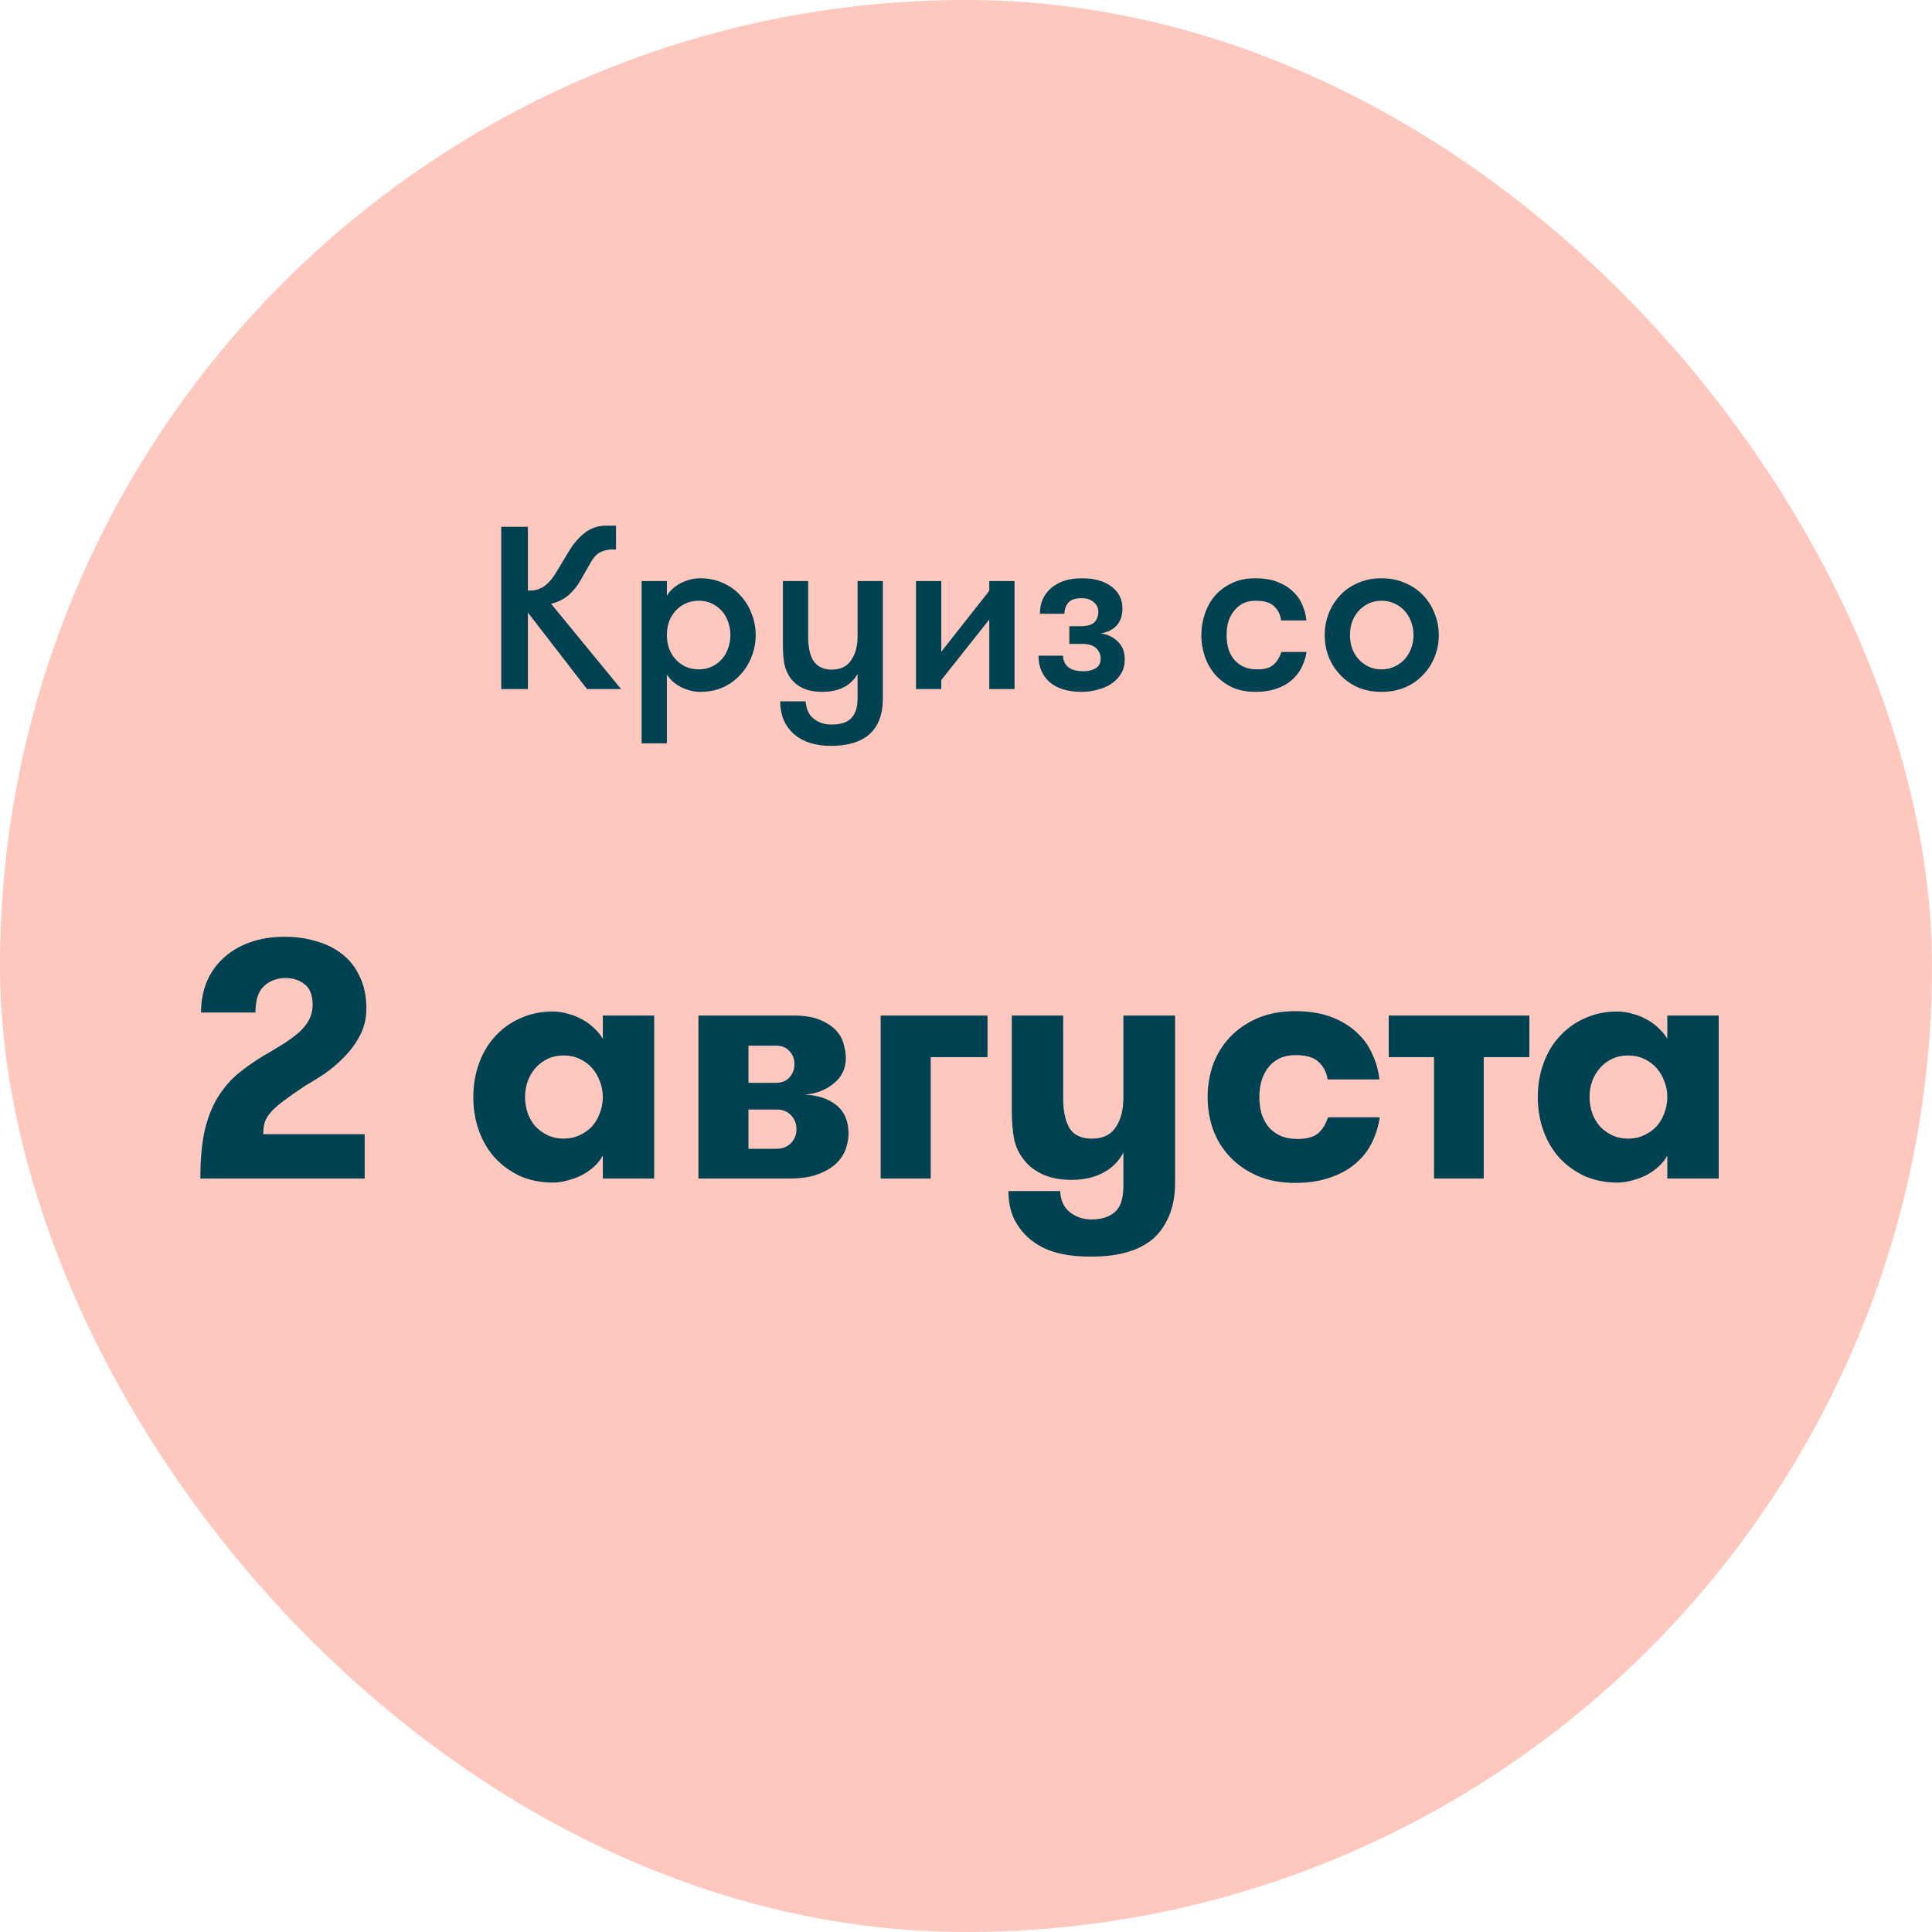
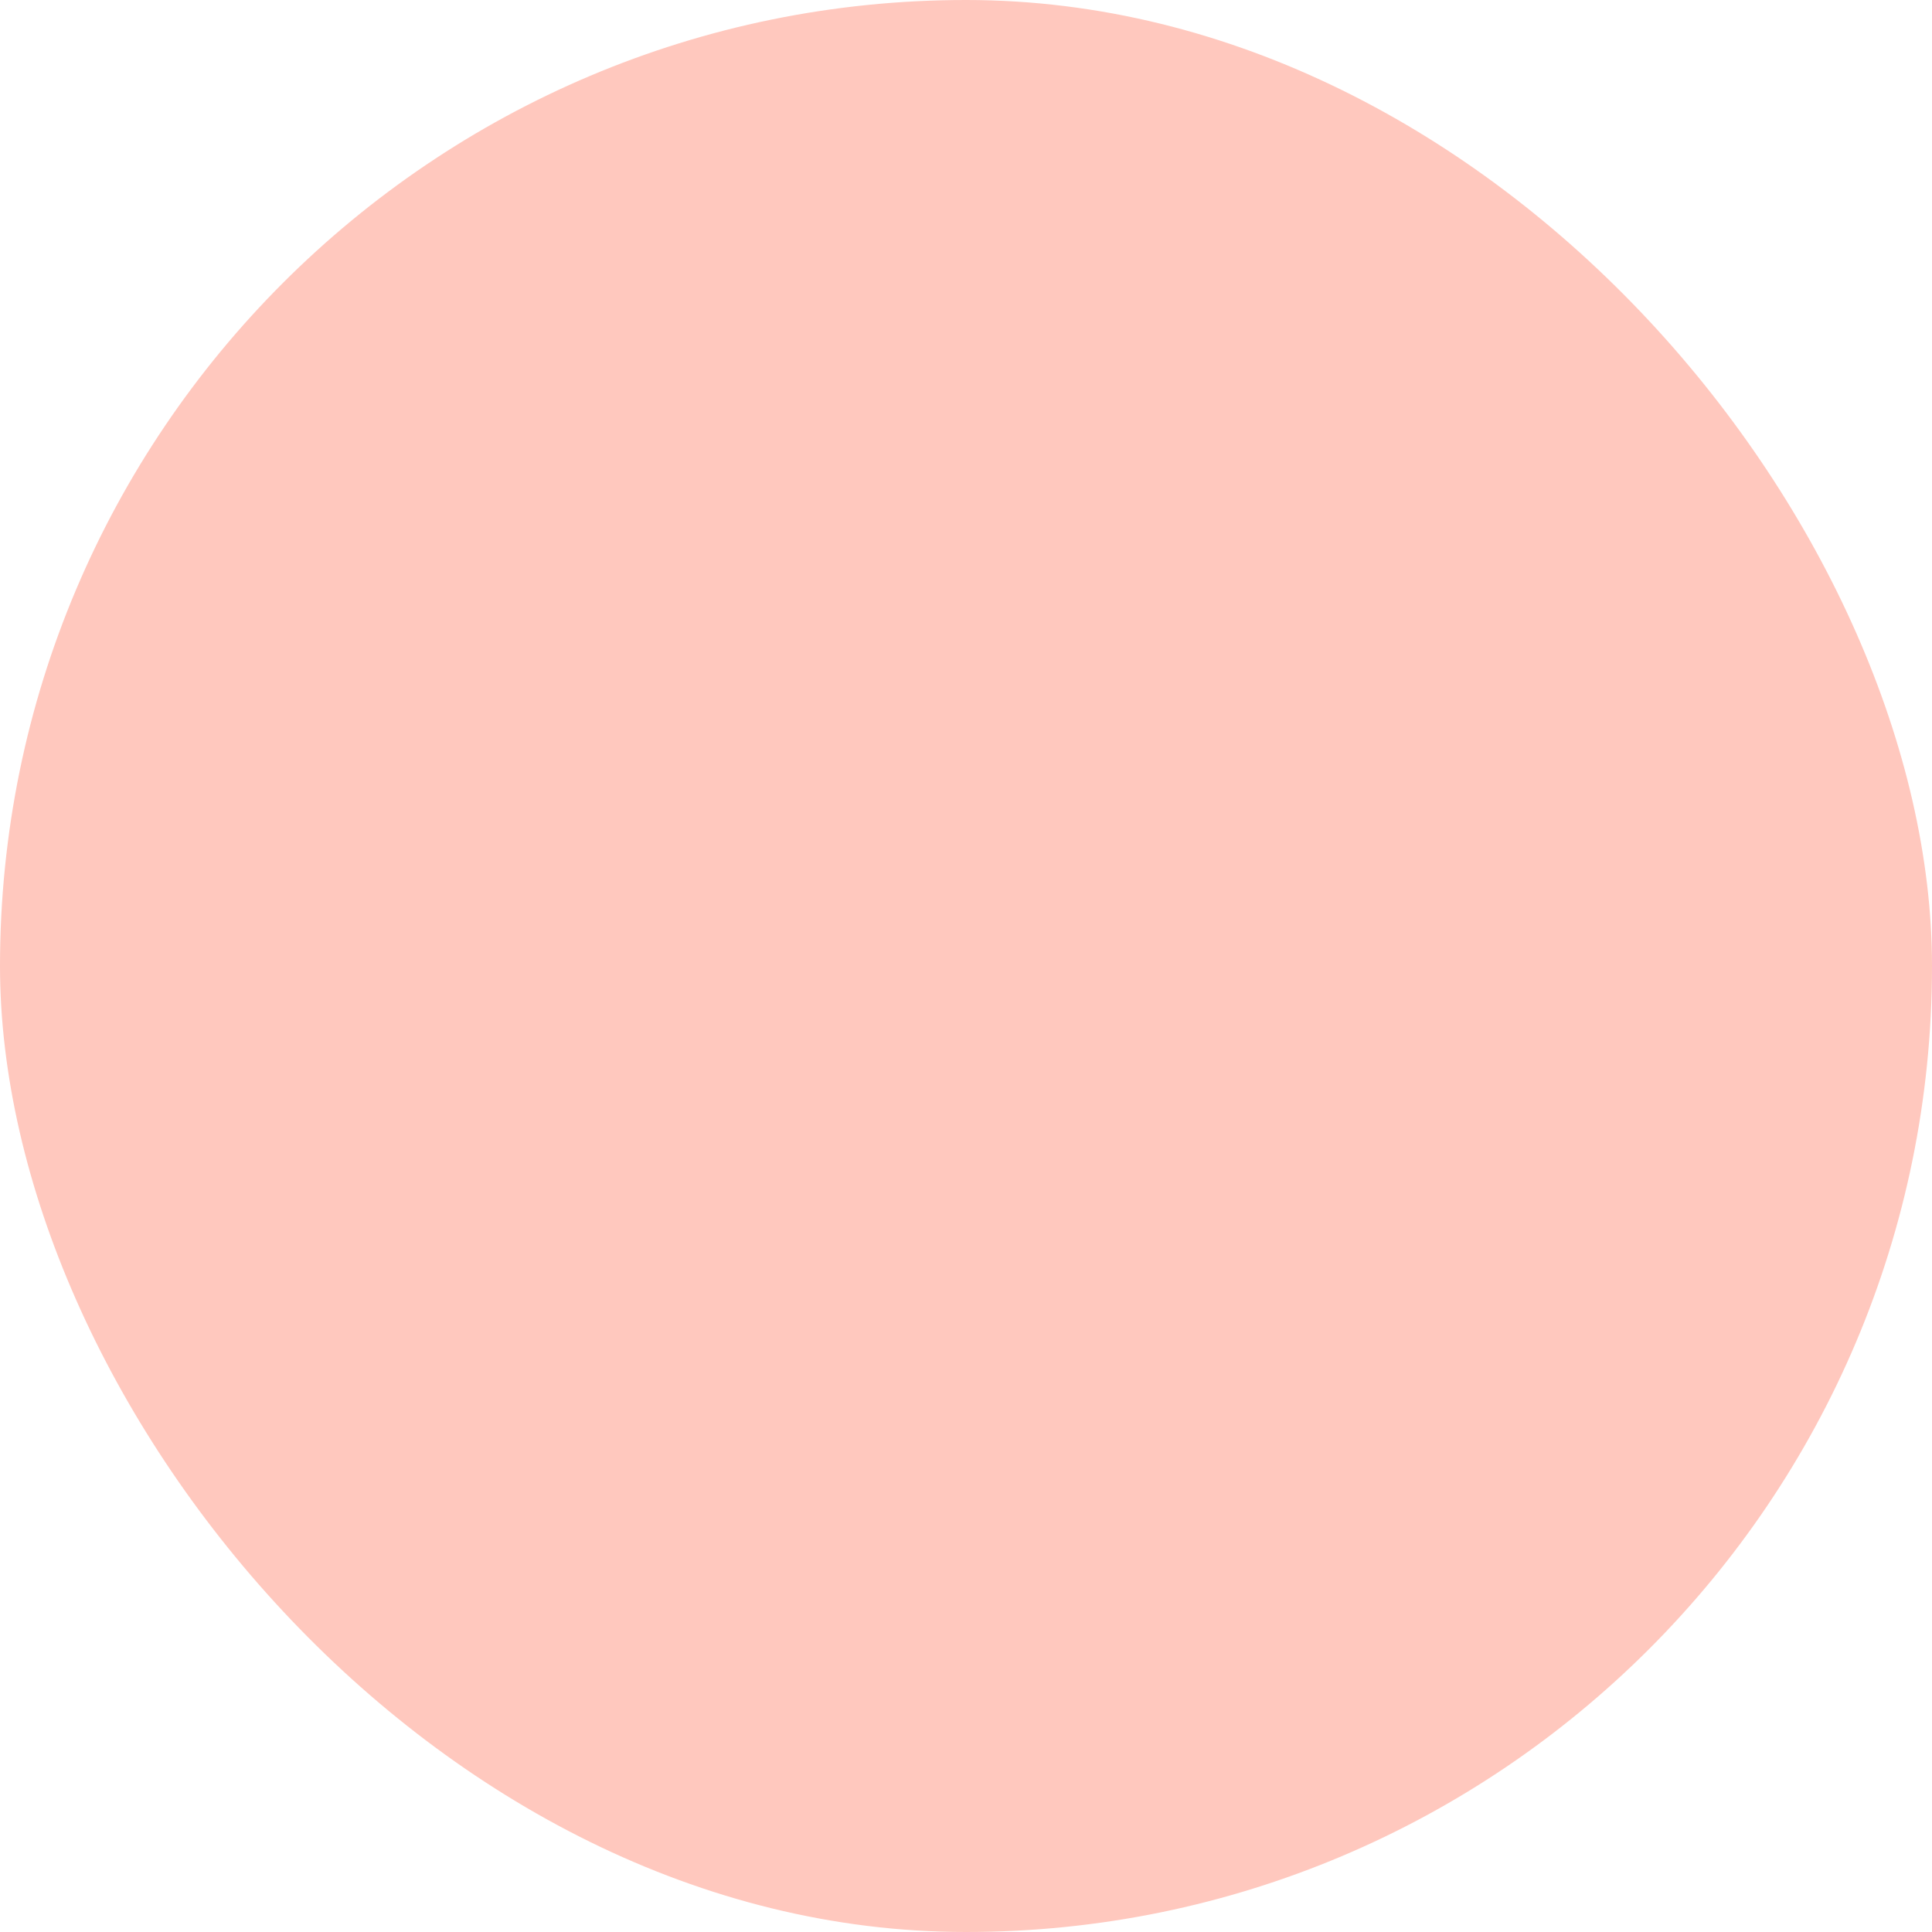
<svg xmlns="http://www.w3.org/2000/svg" width="120" height="120" viewBox="0 0 120 120" fill="none">
  <rect width="120" height="120" rx="60" fill="#FFC8BE" />
-   <path d="M32.789 36.68H32.948C33.245 36.68 33.524 36.593 33.783 36.421C34.052 36.238 34.301 35.955 34.532 35.571L35.324 34.261C35.602 33.79 35.928 33.406 36.303 33.109C36.687 32.801 37.143 32.648 37.671 32.648H38.261V34.131H37.973C37.762 34.131 37.541 34.184 37.311 34.289C37.09 34.385 36.889 34.592 36.706 34.909L36.072 36.017C35.871 36.382 35.617 36.699 35.309 36.968C35.002 37.227 34.642 37.405 34.229 37.501L38.578 42.8H36.461L32.789 38.048V42.8H31.133V32.72H32.789V36.68ZM41.422 36.997C41.633 36.661 41.93 36.397 42.314 36.205C42.708 36.013 43.102 35.917 43.495 35.917C44.004 35.917 44.47 36.013 44.892 36.205C45.314 36.387 45.674 36.641 45.972 36.968C46.279 37.294 46.514 37.673 46.678 38.105C46.85 38.528 46.937 38.974 46.937 39.445C46.937 39.925 46.85 40.376 46.678 40.798C46.514 41.221 46.279 41.595 45.972 41.921C45.674 42.248 45.314 42.507 44.892 42.699C44.47 42.881 44.004 42.973 43.495 42.973C43.102 42.973 42.708 42.877 42.314 42.685C41.93 42.493 41.633 42.229 41.422 41.893V46.169H39.852V36.089H41.422V36.997ZM43.409 37.313C43.102 37.313 42.823 37.371 42.574 37.486C42.334 37.601 42.127 37.755 41.954 37.947C41.782 38.139 41.647 38.365 41.551 38.624C41.465 38.883 41.422 39.157 41.422 39.445C41.422 39.733 41.465 40.006 41.551 40.265C41.647 40.525 41.782 40.75 41.954 40.942C42.127 41.134 42.334 41.288 42.574 41.403C42.823 41.518 43.102 41.576 43.409 41.576C43.706 41.576 43.975 41.518 44.215 41.403C44.455 41.288 44.662 41.134 44.834 40.942C45.007 40.75 45.137 40.525 45.223 40.265C45.319 40.006 45.367 39.733 45.367 39.445C45.367 39.157 45.319 38.883 45.223 38.624C45.137 38.365 45.007 38.139 44.834 37.947C44.662 37.755 44.455 37.601 44.215 37.486C43.975 37.371 43.706 37.313 43.409 37.313ZM51.595 46.328C51.144 46.328 50.726 46.27 50.342 46.155C49.968 46.04 49.641 45.867 49.363 45.637C49.084 45.406 48.864 45.118 48.7 44.773C48.547 44.427 48.465 44.024 48.456 43.563H50.04C50.078 44.053 50.246 44.413 50.544 44.643C50.851 44.883 51.211 45.003 51.624 45.003C51.864 45.003 52.084 44.979 52.286 44.931C52.488 44.883 52.66 44.797 52.804 44.672C52.948 44.547 53.059 44.384 53.136 44.182C53.222 43.981 53.265 43.721 53.265 43.405V41.864C53.054 42.229 52.761 42.507 52.387 42.699C52.012 42.881 51.576 42.973 51.076 42.973C50.587 42.973 50.174 42.891 49.838 42.728C49.512 42.565 49.252 42.344 49.06 42.065C48.897 41.816 48.782 41.537 48.715 41.23C48.657 40.923 48.628 40.539 48.628 40.078V36.089H50.198V39.56C50.198 39.848 50.222 40.117 50.27 40.366C50.318 40.616 50.395 40.832 50.5 41.014C50.616 41.187 50.764 41.326 50.947 41.432C51.139 41.537 51.374 41.59 51.652 41.59C52.2 41.59 52.603 41.398 52.862 41.014C53.131 40.621 53.265 40.136 53.265 39.56V36.089H54.835V43.405C54.835 44.374 54.556 45.109 54 45.608C53.452 46.088 52.651 46.328 51.595 46.328ZM61.446 38.48L58.465 42.238V42.8H56.896V36.089H58.465V40.481L61.446 36.694V36.089H63.016V42.8H61.446V38.48ZM66.029 40.726C66.029 41.014 66.135 41.249 66.346 41.432C66.558 41.605 66.879 41.691 67.311 41.691C67.609 41.691 67.858 41.629 68.06 41.504C68.261 41.379 68.362 41.182 68.362 40.913C68.362 40.645 68.266 40.424 68.074 40.251C67.892 40.078 67.594 39.992 67.181 39.992H66.418V38.897H67.095C67.517 38.897 67.81 38.816 67.974 38.653C68.137 38.489 68.218 38.269 68.218 37.99C68.218 37.75 68.122 37.553 67.93 37.4C67.748 37.237 67.498 37.155 67.181 37.155C66.778 37.155 66.5 37.251 66.346 37.443C66.193 37.625 66.116 37.851 66.116 38.12H64.59C64.59 37.457 64.825 36.925 65.295 36.521C65.766 36.118 66.399 35.917 67.196 35.917C67.974 35.917 68.588 36.089 69.039 36.435C69.49 36.781 69.716 37.227 69.716 37.774C69.716 38.254 69.586 38.624 69.327 38.883C69.078 39.133 68.751 39.286 68.348 39.344C68.77 39.392 69.126 39.555 69.413 39.833C69.711 40.102 69.86 40.481 69.86 40.971C69.86 41.288 69.788 41.571 69.644 41.821C69.5 42.07 69.303 42.281 69.053 42.454C68.814 42.617 68.53 42.742 68.204 42.829C67.887 42.925 67.551 42.973 67.196 42.973C66.332 42.973 65.665 42.771 65.194 42.368C64.734 41.955 64.503 41.408 64.503 40.726H66.029ZM79.571 38.537C79.523 38.173 79.379 37.88 79.139 37.659C78.909 37.429 78.525 37.313 77.987 37.313C77.68 37.313 77.416 37.371 77.195 37.486C76.974 37.601 76.787 37.76 76.633 37.961C76.48 38.153 76.365 38.379 76.288 38.638C76.221 38.888 76.187 39.157 76.187 39.445C76.187 39.733 76.221 40.006 76.288 40.265C76.365 40.525 76.48 40.75 76.633 40.942C76.787 41.134 76.984 41.288 77.224 41.403C77.464 41.518 77.752 41.576 78.088 41.576C78.549 41.576 78.885 41.48 79.096 41.288C79.317 41.096 79.48 40.832 79.585 40.496H81.155C81.097 40.841 80.992 41.168 80.838 41.475C80.685 41.773 80.473 42.037 80.205 42.267C79.945 42.488 79.629 42.661 79.254 42.785C78.889 42.91 78.462 42.973 77.973 42.973C77.425 42.973 76.941 42.877 76.518 42.685C76.105 42.483 75.755 42.219 75.467 41.893C75.189 41.566 74.977 41.192 74.833 40.769C74.689 40.347 74.617 39.905 74.617 39.445C74.617 38.993 74.689 38.557 74.833 38.134C74.977 37.702 75.189 37.323 75.467 36.997C75.755 36.67 76.105 36.411 76.518 36.219C76.931 36.017 77.411 35.917 77.958 35.917C78.505 35.917 78.971 35.993 79.355 36.147C79.749 36.301 80.07 36.502 80.32 36.752C80.579 36.992 80.771 37.27 80.896 37.587C81.03 37.894 81.112 38.211 81.141 38.537H79.571ZM85.809 42.973C85.271 42.973 84.786 42.881 84.354 42.699C83.922 42.507 83.553 42.248 83.246 41.921C82.938 41.595 82.698 41.221 82.526 40.798C82.362 40.376 82.281 39.925 82.281 39.445C82.281 38.974 82.362 38.528 82.526 38.105C82.698 37.673 82.938 37.294 83.246 36.968C83.553 36.641 83.922 36.387 84.354 36.205C84.786 36.013 85.271 35.917 85.809 35.917C86.346 35.917 86.831 36.013 87.263 36.205C87.705 36.387 88.079 36.641 88.386 36.968C88.703 37.294 88.943 37.673 89.106 38.105C89.279 38.528 89.366 38.974 89.366 39.445C89.366 39.925 89.279 40.376 89.106 40.798C88.943 41.221 88.703 41.595 88.386 41.921C88.079 42.248 87.705 42.507 87.263 42.699C86.831 42.881 86.346 42.973 85.809 42.973ZM85.809 41.576C86.106 41.576 86.375 41.518 86.615 41.403C86.865 41.288 87.076 41.134 87.249 40.942C87.422 40.75 87.556 40.525 87.652 40.265C87.748 40.006 87.796 39.733 87.796 39.445C87.796 39.157 87.748 38.883 87.652 38.624C87.556 38.365 87.422 38.139 87.249 37.947C87.076 37.755 86.865 37.601 86.615 37.486C86.375 37.371 86.106 37.313 85.809 37.313C85.511 37.313 85.242 37.371 85.002 37.486C84.762 37.601 84.556 37.755 84.383 37.947C84.21 38.139 84.076 38.365 83.98 38.624C83.894 38.883 83.85 39.157 83.85 39.445C83.85 39.733 83.894 40.006 83.98 40.265C84.076 40.525 84.21 40.75 84.383 40.942C84.556 41.134 84.762 41.288 85.002 41.403C85.242 41.518 85.511 41.576 85.809 41.576Z" fill="#004152" />
-   <path d="M12.445 73.2C12.445 72.01 12.536 71.009 12.718 70.197C12.914 69.385 13.187 68.699 13.537 68.139C13.887 67.579 14.293 67.103 14.755 66.711C15.231 66.319 15.756 65.948 16.33 65.598C16.764 65.346 17.163 65.108 17.527 64.884C17.905 64.646 18.234 64.408 18.514 64.17C18.794 63.932 19.011 63.673 19.165 63.393C19.333 63.099 19.417 62.77 19.417 62.406C19.417 61.818 19.256 61.398 18.934 61.146C18.612 60.88 18.213 60.747 17.737 60.747C17.205 60.747 16.757 60.915 16.393 61.251C16.043 61.573 15.868 62.119 15.868 62.889H12.487C12.487 62.217 12.599 61.594 12.823 61.02C13.061 60.446 13.404 59.949 13.852 59.529C14.3 59.109 14.846 58.78 15.49 58.542C16.134 58.304 16.876 58.185 17.716 58.185C18.388 58.185 19.025 58.276 19.627 58.458C20.243 58.626 20.782 58.892 21.244 59.256C21.706 59.606 22.07 60.068 22.336 60.642C22.616 61.202 22.756 61.867 22.756 62.637C22.756 63.253 22.623 63.813 22.357 64.317C22.091 64.821 21.762 65.269 21.37 65.661C20.992 66.053 20.579 66.403 20.131 66.711C19.683 67.005 19.277 67.257 18.913 67.467C18.409 67.803 17.989 68.097 17.653 68.349C17.331 68.587 17.072 68.811 16.876 69.021C16.68 69.231 16.54 69.448 16.456 69.672C16.386 69.896 16.351 70.155 16.351 70.449H22.651V73.2H12.445ZM35.006 70.722C35.37 70.722 35.699 70.652 35.993 70.512C36.301 70.372 36.56 70.19 36.77 69.966C36.98 69.728 37.141 69.455 37.253 69.147C37.379 68.825 37.442 68.489 37.442 68.139C37.442 67.789 37.379 67.46 37.253 67.152C37.141 66.844 36.98 66.571 36.77 66.333C36.56 66.095 36.301 65.906 35.993 65.766C35.699 65.626 35.37 65.556 35.006 65.556C34.642 65.556 34.313 65.626 34.019 65.766C33.725 65.906 33.473 66.095 33.263 66.333C33.053 66.571 32.892 66.844 32.78 67.152C32.668 67.46 32.612 67.789 32.612 68.139C32.612 68.489 32.668 68.825 32.78 69.147C32.892 69.455 33.053 69.728 33.263 69.966C33.473 70.19 33.725 70.372 34.019 70.512C34.313 70.652 34.642 70.722 35.006 70.722ZM40.634 63.078V73.2H37.442V71.772C37.316 72.01 37.141 72.234 36.917 72.444C36.707 72.64 36.462 72.815 36.182 72.969C35.916 73.109 35.622 73.221 35.3 73.305C34.978 73.403 34.656 73.452 34.334 73.452C33.606 73.452 32.934 73.319 32.318 73.053C31.716 72.773 31.198 72.402 30.764 71.94C30.33 71.464 29.994 70.904 29.756 70.26C29.518 69.602 29.399 68.895 29.399 68.139C29.399 67.383 29.518 66.683 29.756 66.039C29.994 65.381 30.33 64.821 30.764 64.359C31.198 63.883 31.716 63.512 32.318 63.246C32.934 62.966 33.606 62.826 34.334 62.826C34.656 62.826 34.978 62.875 35.3 62.973C35.622 63.057 35.916 63.176 36.182 63.33C36.462 63.484 36.707 63.666 36.917 63.876C37.141 64.086 37.316 64.303 37.442 64.527V63.078H40.634ZM43.381 63.078H49.282C49.968 63.078 50.521 63.169 50.941 63.351C51.375 63.533 51.711 63.757 51.949 64.023C52.187 64.289 52.341 64.576 52.411 64.884C52.495 65.192 52.537 65.472 52.537 65.724C52.537 66.368 52.285 66.893 51.781 67.299C51.291 67.705 50.689 67.936 49.975 67.992C50.787 68.02 51.445 68.237 51.949 68.643C52.453 69.049 52.705 69.644 52.705 70.428C52.705 70.68 52.656 70.967 52.558 71.289C52.46 71.611 52.278 71.912 52.012 72.192C51.746 72.472 51.368 72.71 50.878 72.906C50.402 73.102 49.786 73.2 49.03 73.2H43.381V63.078ZM48.19 67.257C48.554 67.257 48.834 67.145 49.03 66.921C49.24 66.697 49.345 66.424 49.345 66.102C49.345 65.766 49.24 65.493 49.03 65.283C48.834 65.059 48.554 64.947 48.19 64.947H46.489V67.257H48.19ZM46.489 68.916V71.352H48.232C48.596 71.352 48.89 71.24 49.114 71.016C49.352 70.778 49.471 70.484 49.471 70.134C49.471 69.798 49.359 69.511 49.135 69.273C48.911 69.035 48.617 68.916 48.253 68.916H46.489ZM61.337 63.078V65.661H57.809V73.2H54.701V63.078H61.337ZM67.758 78.051C66.933 78.051 66.212 77.967 65.596 77.799C64.993 77.631 64.469 77.365 64.02 77.001C63.614 76.679 63.279 76.266 63.013 75.762C62.761 75.258 62.635 74.663 62.635 73.977H65.847C65.876 74.551 66.072 74.985 66.436 75.279C66.814 75.587 67.269 75.741 67.8 75.741C68.416 75.741 68.9 75.587 69.249 75.279C69.6 74.985 69.775 74.446 69.775 73.662V71.583C69.495 72.129 69.075 72.549 68.514 72.843C67.969 73.137 67.311 73.284 66.54 73.284C65.868 73.284 65.281 73.172 64.776 72.948C64.287 72.724 63.901 72.43 63.621 72.066C63.3 71.674 63.09 71.24 62.992 70.764C62.894 70.274 62.844 69.665 62.844 68.937V63.078H66.037V68.265C66.037 68.993 66.162 69.588 66.415 70.05C66.68 70.498 67.15 70.722 67.822 70.722C68.493 70.722 68.984 70.491 69.291 70.029C69.614 69.567 69.775 68.944 69.775 68.16V63.078H72.987V73.452C72.987 74.25 72.862 74.943 72.609 75.531C72.358 76.119 72.022 76.595 71.602 76.959C71.139 77.337 70.6 77.61 69.984 77.778C69.382 77.96 68.641 78.051 67.758 78.051ZM82.463 67.047C82.393 66.599 82.204 66.235 81.896 65.955C81.602 65.675 81.126 65.535 80.468 65.535C80.09 65.535 79.754 65.605 79.46 65.745C79.18 65.885 78.949 66.074 78.767 66.312C78.585 66.55 78.445 66.83 78.347 67.152C78.263 67.46 78.221 67.789 78.221 68.139C78.221 68.489 78.263 68.825 78.347 69.147C78.445 69.455 78.585 69.728 78.767 69.966C78.963 70.204 79.208 70.393 79.502 70.533C79.81 70.673 80.174 70.743 80.594 70.743C81.154 70.743 81.574 70.631 81.854 70.407C82.134 70.169 82.344 69.833 82.484 69.399H85.697C85.613 69.973 85.445 70.512 85.193 71.016C84.941 71.506 84.598 71.933 84.164 72.297C83.73 72.661 83.198 72.948 82.568 73.158C81.952 73.368 81.245 73.473 80.447 73.473C79.565 73.473 78.781 73.326 78.095 73.032C77.423 72.738 76.856 72.346 76.394 71.856C75.932 71.366 75.582 70.799 75.344 70.155C75.12 69.511 75.008 68.839 75.008 68.139C75.008 67.439 75.12 66.767 75.344 66.123C75.582 65.479 75.932 64.912 76.394 64.422C76.856 63.932 77.423 63.54 78.095 63.246C78.781 62.952 79.565 62.805 80.447 62.805C81.301 62.805 82.043 62.924 82.673 63.162C83.303 63.4 83.828 63.715 84.248 64.107C84.682 64.499 85.011 64.954 85.235 65.472C85.473 65.976 85.62 66.501 85.676 67.047H82.463ZM94.992 63.078V65.661H92.157V73.2H89.07V65.661H86.256V63.078H94.992ZM101.123 70.722C101.487 70.722 101.816 70.652 102.11 70.512C102.418 70.372 102.677 70.19 102.887 69.966C103.097 69.728 103.258 69.455 103.37 69.147C103.496 68.825 103.559 68.489 103.559 68.139C103.559 67.789 103.496 67.46 103.37 67.152C103.258 66.844 103.097 66.571 102.887 66.333C102.677 66.095 102.418 65.906 102.11 65.766C101.816 65.626 101.487 65.556 101.123 65.556C100.759 65.556 100.43 65.626 100.136 65.766C99.842 65.906 99.59 66.095 99.38 66.333C99.17 66.571 99.009 66.844 98.897 67.152C98.785 67.46 98.729 67.789 98.729 68.139C98.729 68.489 98.785 68.825 98.897 69.147C99.009 69.455 99.17 69.728 99.38 69.966C99.59 70.19 99.842 70.372 100.136 70.512C100.43 70.652 100.759 70.722 101.123 70.722ZM106.751 63.078V73.2H103.559V71.772C103.433 72.01 103.258 72.234 103.034 72.444C102.824 72.64 102.579 72.815 102.299 72.969C102.033 73.109 101.739 73.221 101.417 73.305C101.095 73.403 100.773 73.452 100.451 73.452C99.723 73.452 99.051 73.319 98.435 73.053C97.833 72.773 97.315 72.402 96.881 71.94C96.447 71.464 96.111 70.904 95.873 70.26C95.635 69.602 95.516 68.895 95.516 68.139C95.516 67.383 95.635 66.683 95.873 66.039C96.111 65.381 96.447 64.821 96.881 64.359C97.315 63.883 97.833 63.512 98.435 63.246C99.051 62.966 99.723 62.826 100.451 62.826C100.773 62.826 101.095 62.875 101.417 62.973C101.739 63.057 102.033 63.176 102.299 63.33C102.579 63.484 102.824 63.666 103.034 63.876C103.258 64.086 103.433 64.303 103.559 64.527V63.078H106.751Z" fill="#004152" />
</svg>